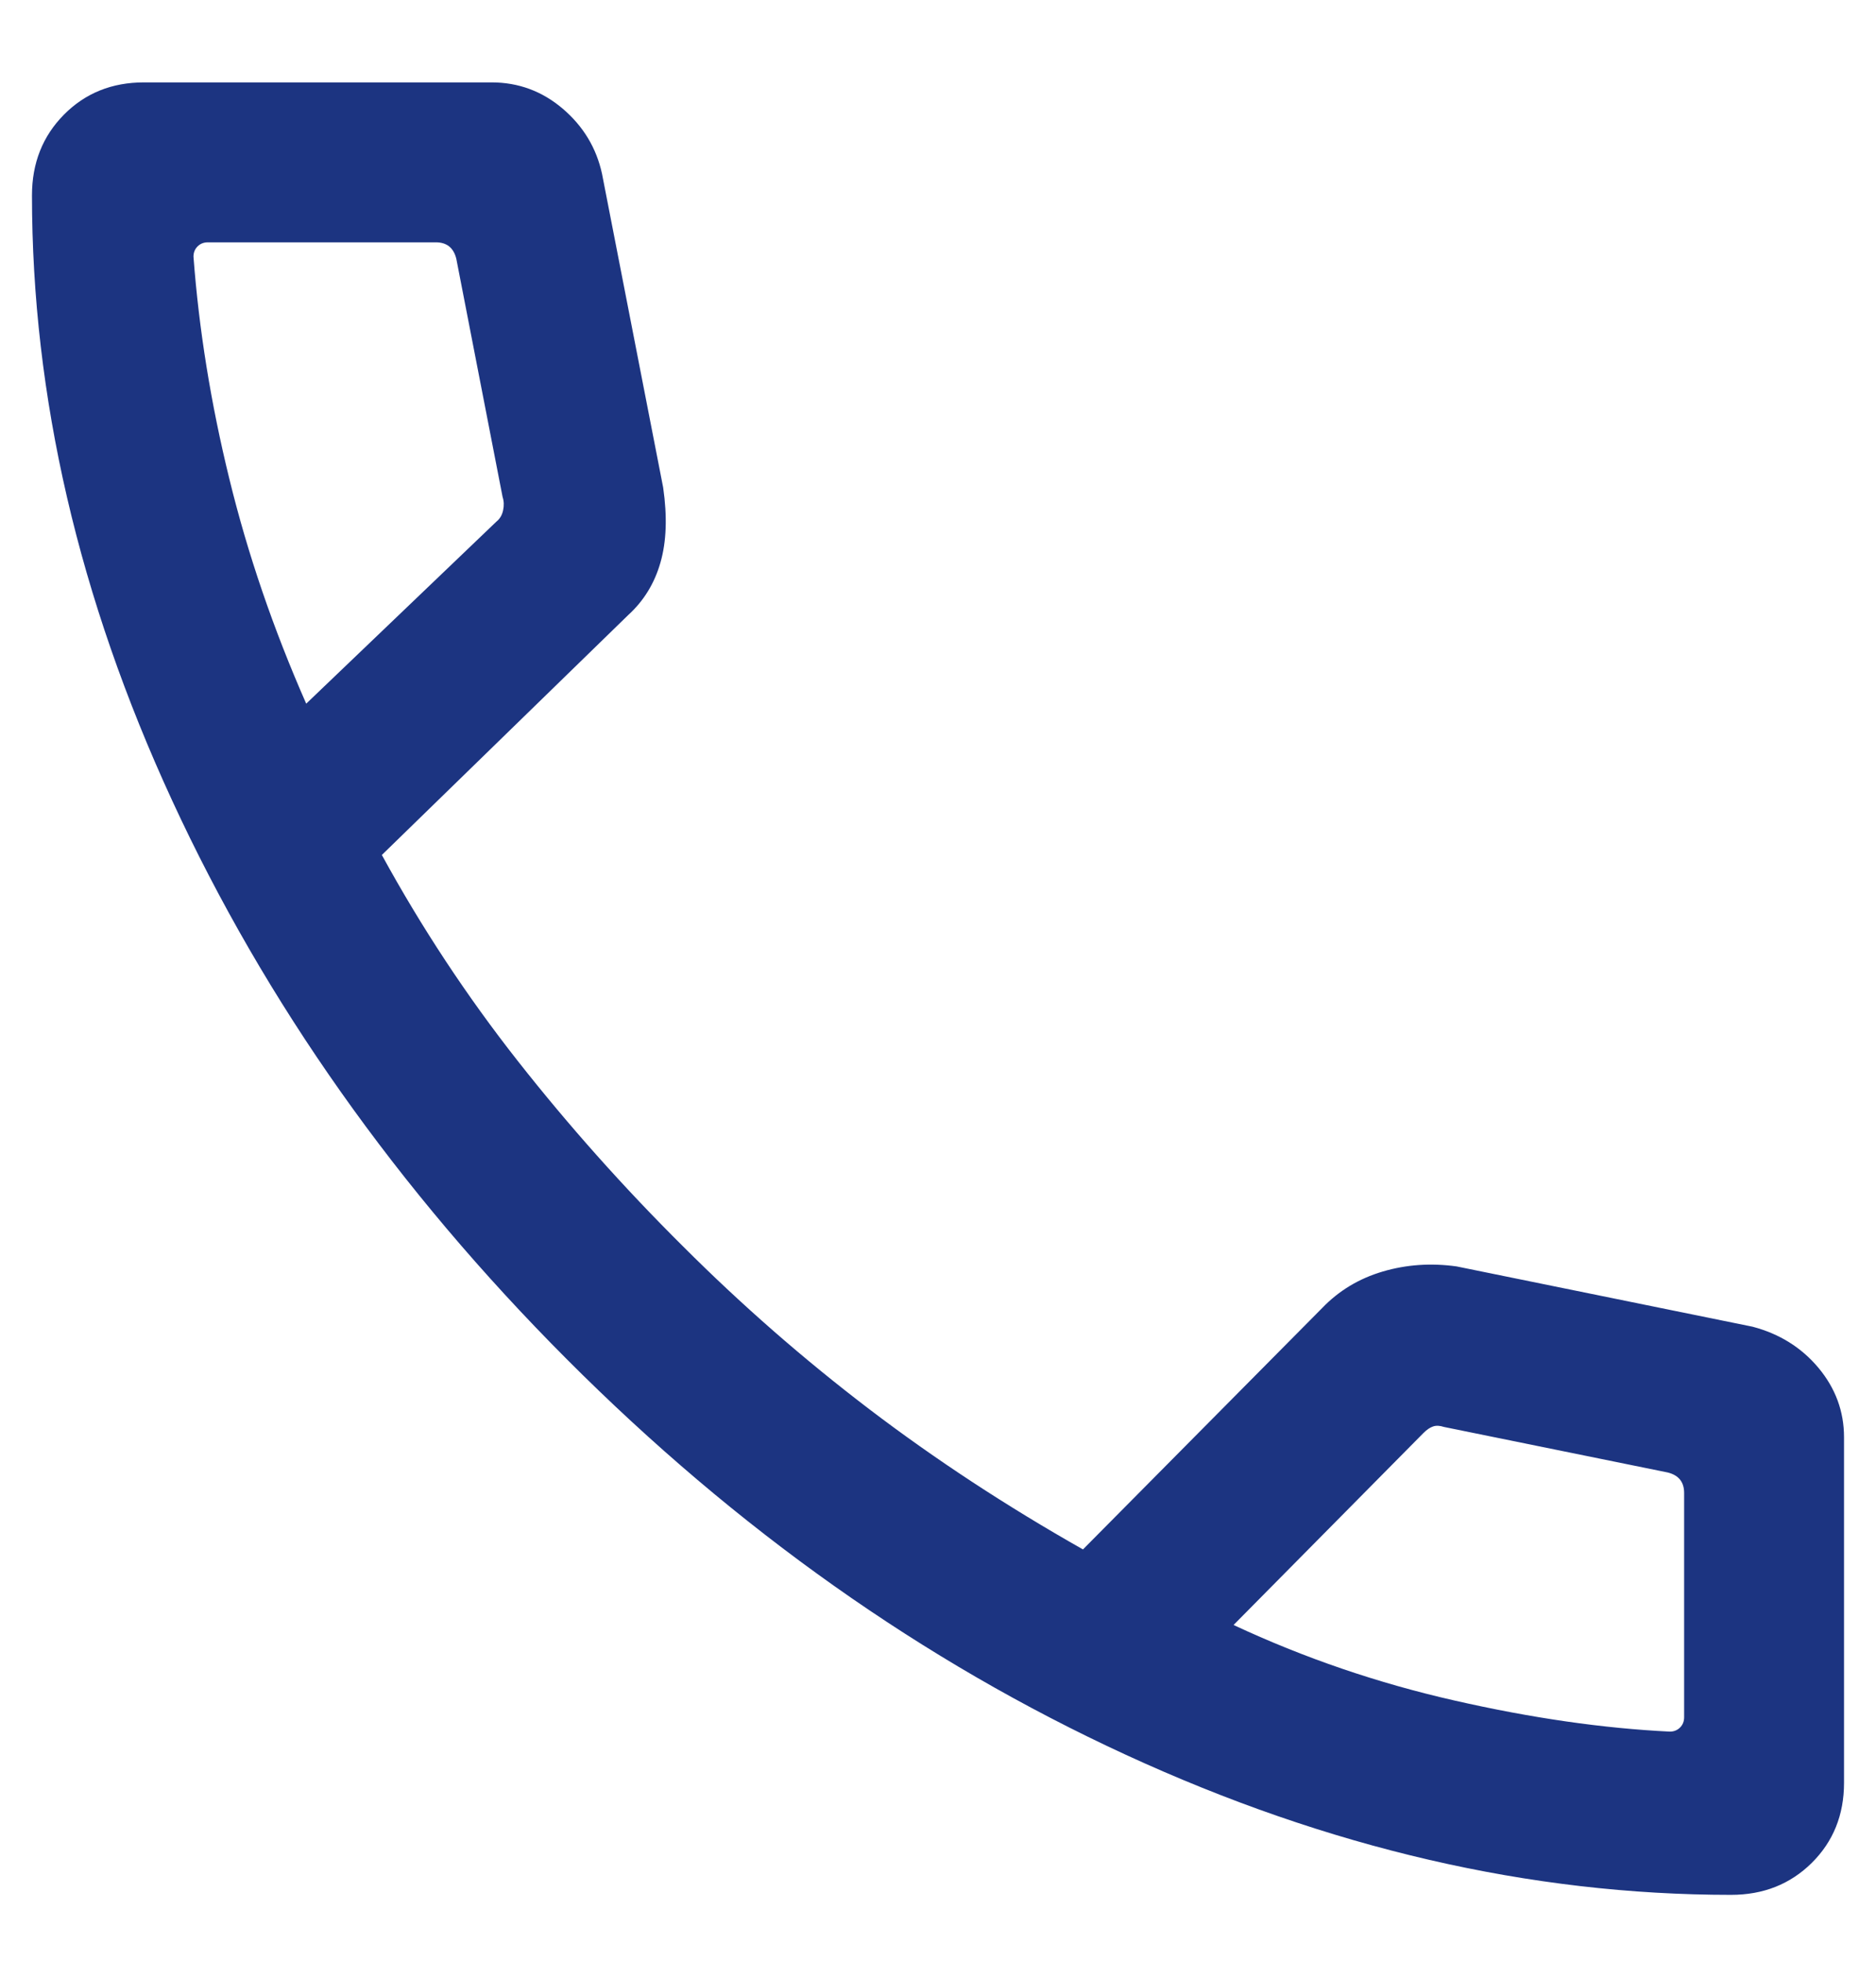
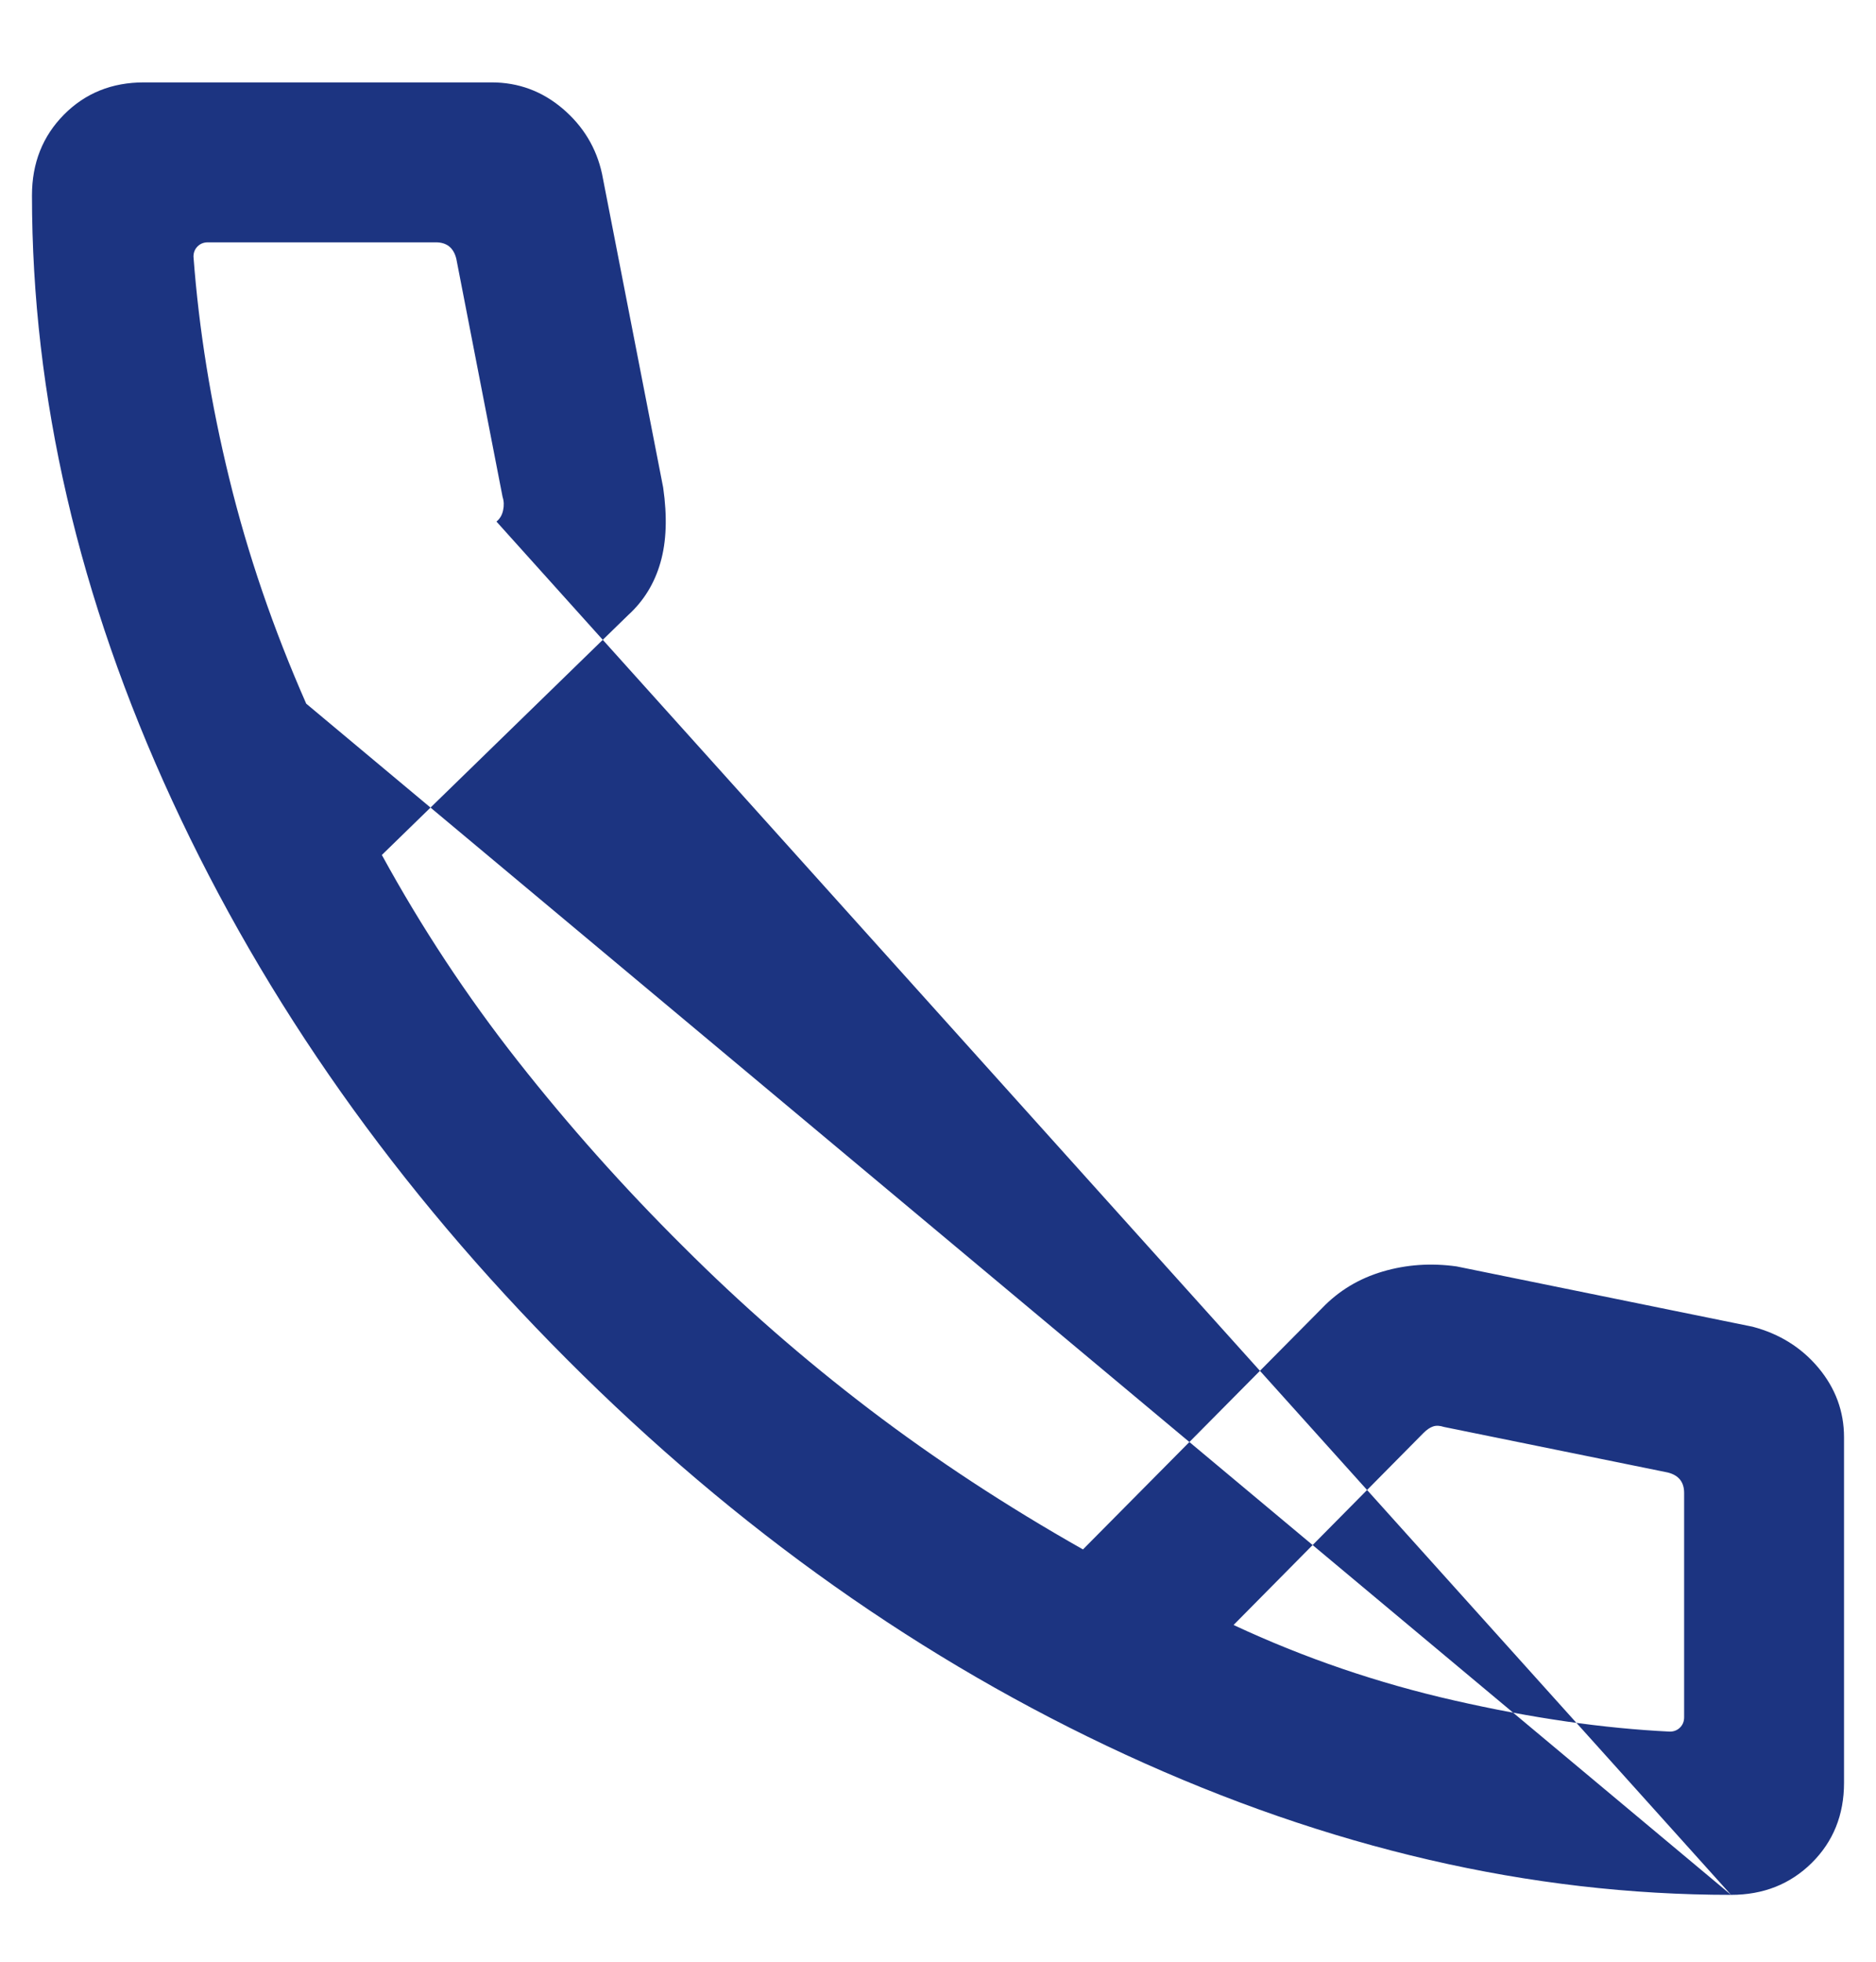
<svg xmlns="http://www.w3.org/2000/svg" width="22" height="23" viewBox="0 0 22 23" fill="none">
-   <path d="M20.3 22.216C17.945 22.216 15.578 21.668 13.201 20.573C10.823 19.477 8.639 17.932 6.648 15.937C4.657 13.942 3.114 11.758 2.018 9.384C0.923 7.011 0.375 4.646 0.375 2.291C0.375 1.912 0.5 1.597 0.75 1.344C1 1.092 1.312 0.966 1.688 0.966H5.764C6.08 0.966 6.358 1.069 6.6 1.275C6.841 1.481 6.994 1.735 7.06 2.038L7.777 5.716C7.826 6.057 7.816 6.35 7.745 6.596C7.675 6.841 7.548 7.047 7.365 7.213L4.478 10.024C4.943 10.874 5.474 11.679 6.071 12.438C6.668 13.197 7.314 13.922 8.01 14.613C8.696 15.299 9.425 15.936 10.197 16.524C10.97 17.112 11.804 17.659 12.7 18.166L15.505 15.336C15.7 15.133 15.937 14.99 16.215 14.908C16.493 14.826 16.782 14.806 17.082 14.848L20.553 15.555C20.868 15.638 21.126 15.799 21.326 16.038C21.525 16.277 21.625 16.548 21.625 16.851V20.903C21.625 21.278 21.499 21.591 21.247 21.841C20.994 22.091 20.679 22.216 20.3 22.216ZM3.591 8.25L5.822 6.115C5.862 6.083 5.888 6.039 5.9 5.983C5.912 5.927 5.91 5.875 5.894 5.827L5.351 3.033C5.335 2.969 5.307 2.921 5.267 2.889C5.227 2.857 5.175 2.841 5.111 2.841H2.438C2.389 2.841 2.349 2.857 2.317 2.889C2.285 2.921 2.269 2.961 2.269 3.009C2.333 3.864 2.473 4.731 2.689 5.612C2.904 6.494 3.205 7.373 3.591 8.25ZM14.466 19.052C15.295 19.439 16.159 19.734 17.059 19.938C17.959 20.143 18.8 20.264 19.582 20.302C19.63 20.302 19.67 20.286 19.702 20.254C19.734 20.222 19.75 20.182 19.75 20.134V17.504C19.75 17.44 19.734 17.388 19.702 17.348C19.67 17.308 19.622 17.28 19.558 17.264L16.933 16.73C16.885 16.714 16.843 16.712 16.807 16.724C16.77 16.736 16.732 16.762 16.692 16.802L14.466 19.052Z" fill="#1C3481" />
+   <path d="M20.3 22.216C17.945 22.216 15.578 21.668 13.201 20.573C10.823 19.477 8.639 17.932 6.648 15.937C4.657 13.942 3.114 11.758 2.018 9.384C0.923 7.011 0.375 4.646 0.375 2.291C0.375 1.912 0.5 1.597 0.75 1.344C1 1.092 1.312 0.966 1.688 0.966H5.764C6.08 0.966 6.358 1.069 6.6 1.275C6.841 1.481 6.994 1.735 7.06 2.038L7.777 5.716C7.826 6.057 7.816 6.35 7.745 6.596C7.675 6.841 7.548 7.047 7.365 7.213L4.478 10.024C4.943 10.874 5.474 11.679 6.071 12.438C6.668 13.197 7.314 13.922 8.01 14.613C8.696 15.299 9.425 15.936 10.197 16.524C10.97 17.112 11.804 17.659 12.7 18.166L15.505 15.336C15.7 15.133 15.937 14.99 16.215 14.908C16.493 14.826 16.782 14.806 17.082 14.848L20.553 15.555C20.868 15.638 21.126 15.799 21.326 16.038C21.525 16.277 21.625 16.548 21.625 16.851V20.903C21.625 21.278 21.499 21.591 21.247 21.841C20.994 22.091 20.679 22.216 20.3 22.216ZL5.822 6.115C5.862 6.083 5.888 6.039 5.9 5.983C5.912 5.927 5.91 5.875 5.894 5.827L5.351 3.033C5.335 2.969 5.307 2.921 5.267 2.889C5.227 2.857 5.175 2.841 5.111 2.841H2.438C2.389 2.841 2.349 2.857 2.317 2.889C2.285 2.921 2.269 2.961 2.269 3.009C2.333 3.864 2.473 4.731 2.689 5.612C2.904 6.494 3.205 7.373 3.591 8.25ZM14.466 19.052C15.295 19.439 16.159 19.734 17.059 19.938C17.959 20.143 18.8 20.264 19.582 20.302C19.63 20.302 19.67 20.286 19.702 20.254C19.734 20.222 19.75 20.182 19.75 20.134V17.504C19.75 17.44 19.734 17.388 19.702 17.348C19.67 17.308 19.622 17.28 19.558 17.264L16.933 16.73C16.885 16.714 16.843 16.712 16.807 16.724C16.77 16.736 16.732 16.762 16.692 16.802L14.466 19.052Z" fill="#1C3481" />
</svg>